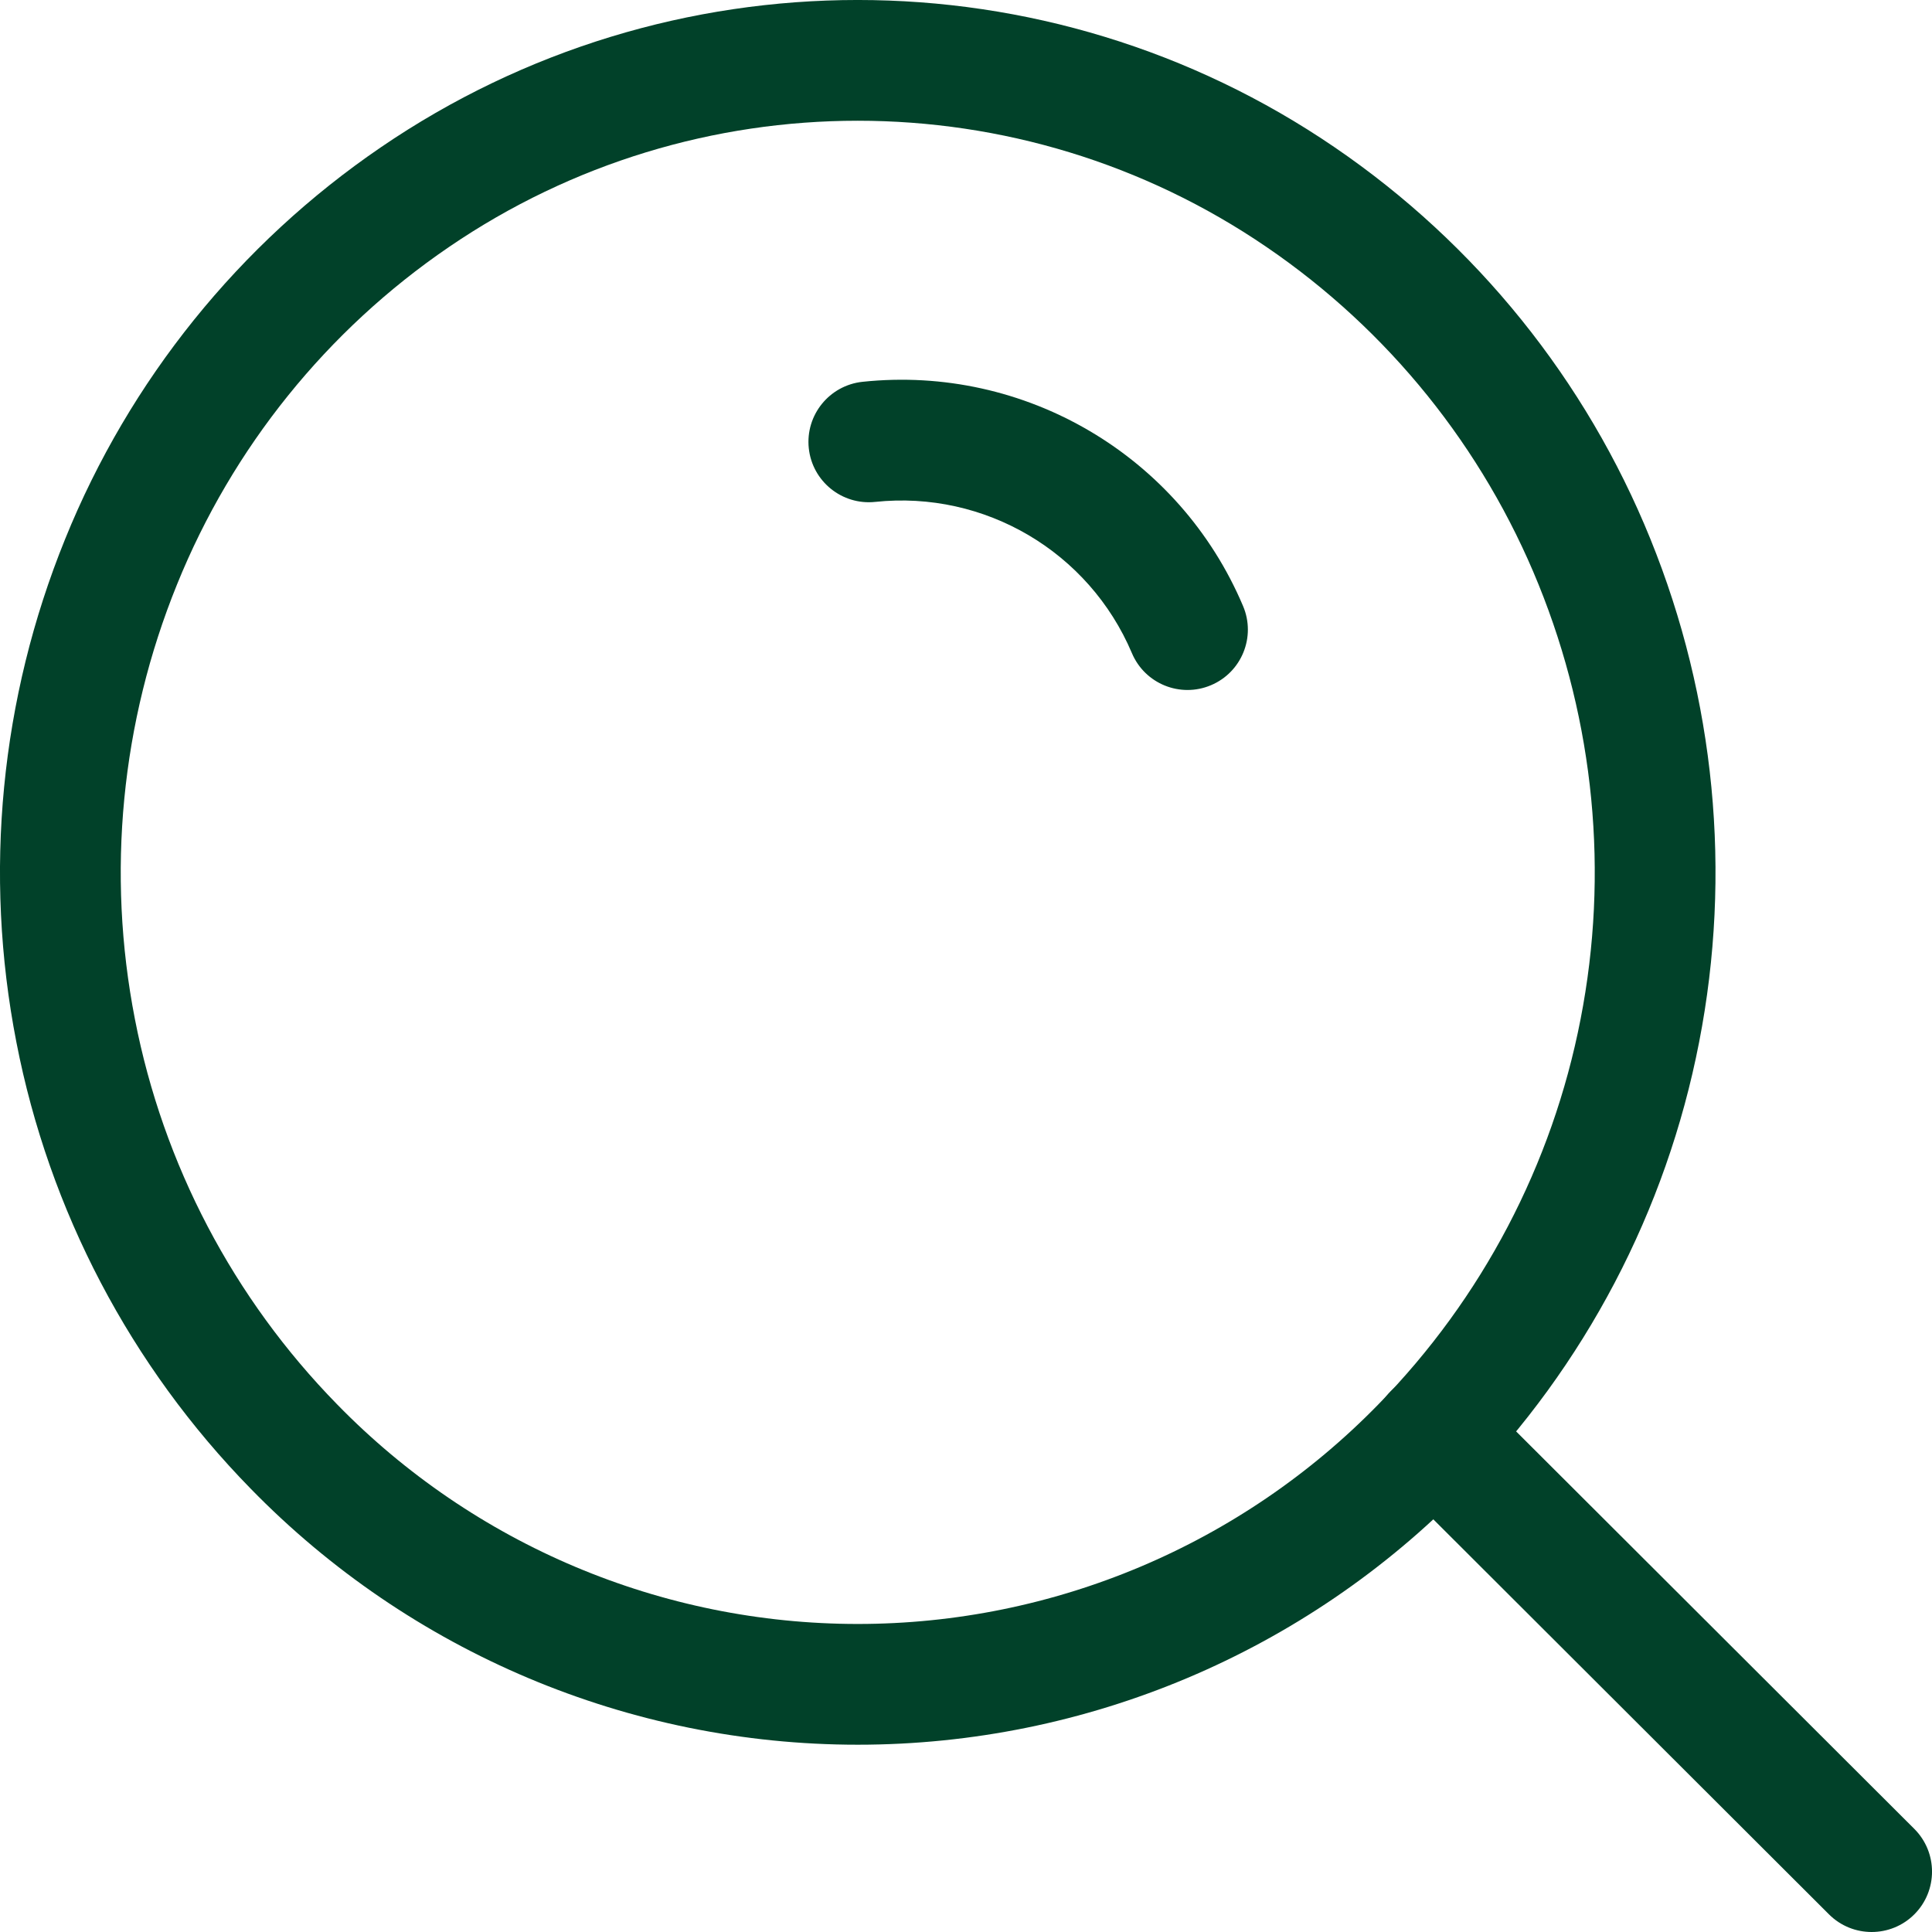
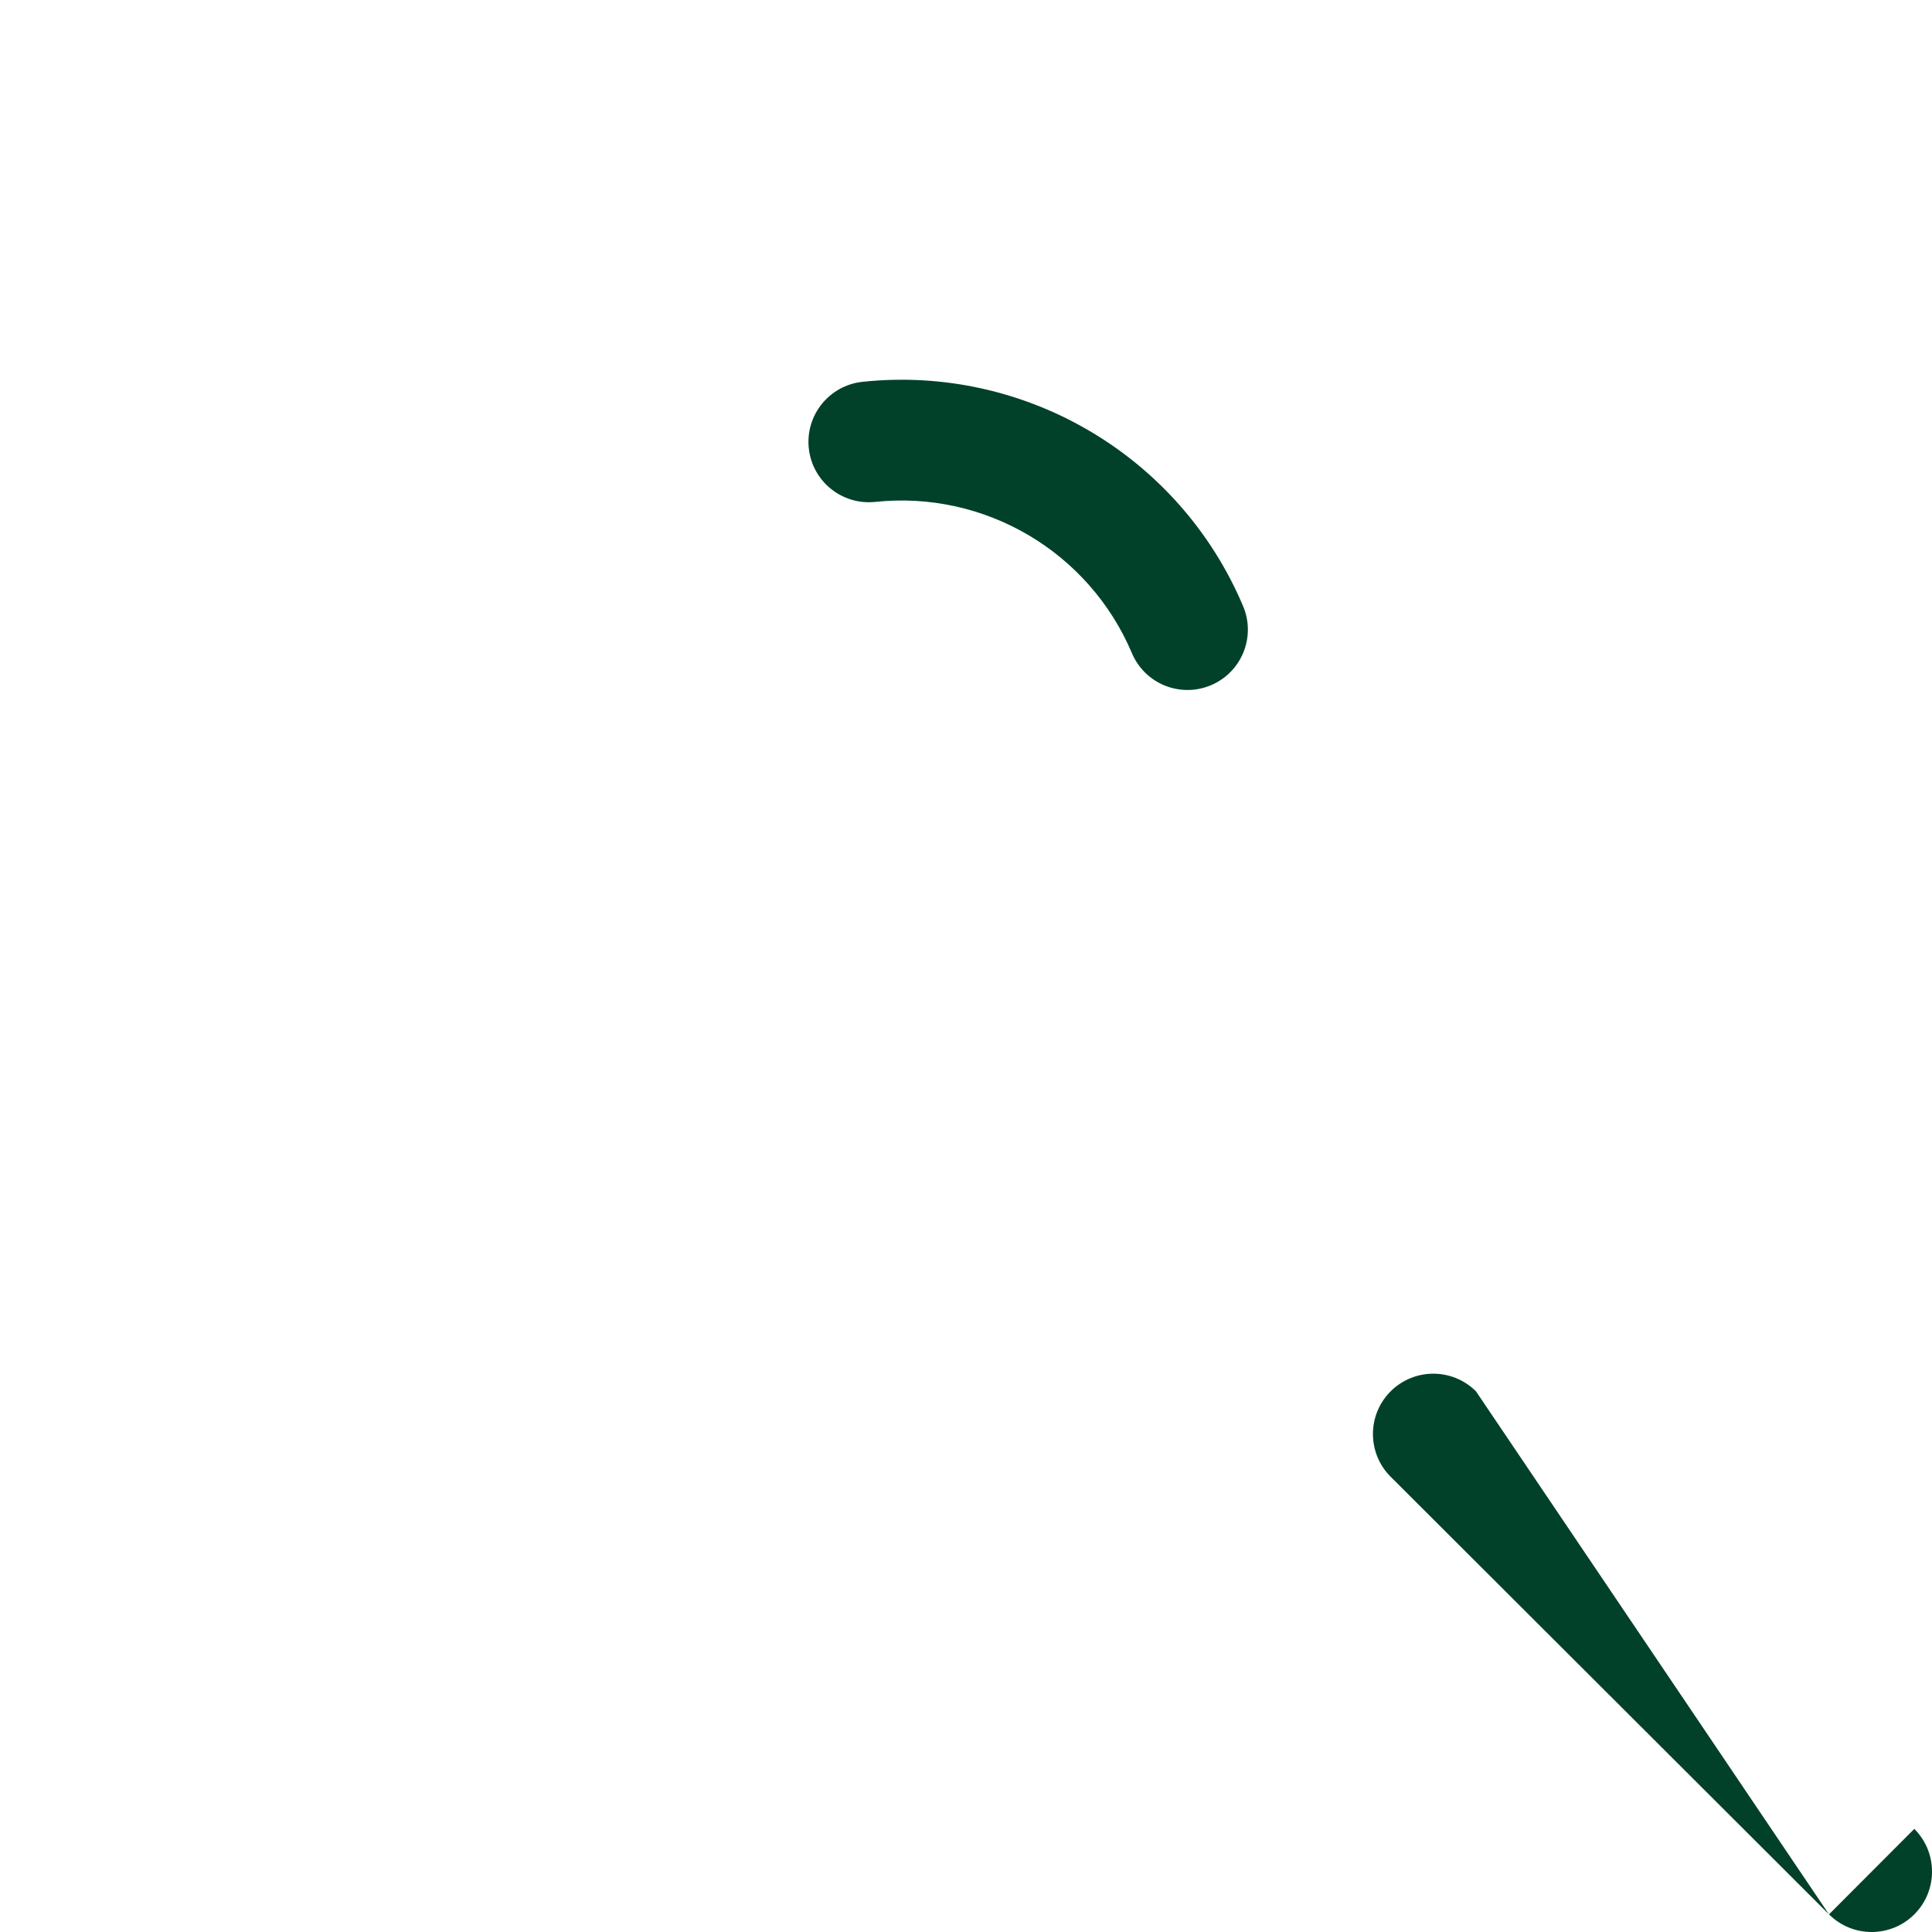
<svg xmlns="http://www.w3.org/2000/svg" width="32" height="32" viewBox="0 0 32 32" fill="none">
-   <path fill-rule="evenodd" clip-rule="evenodd" d="M4.868 23.959C3.015 22.066 1.758 19.672 1.253 17.071C0.744 14.464 1.006 11.765 2.006 9.303C2.997 6.856 4.689 4.755 6.87 3.267C11.294 0.244 17.119 0.244 21.544 3.267C23.725 4.755 25.417 6.856 26.409 9.303C27.408 11.765 27.67 14.464 27.161 17.071C26.656 19.672 25.399 22.066 23.546 23.959C21.091 26.477 17.724 27.898 14.207 27.898C10.69 27.898 7.323 26.477 4.868 23.959V23.959Z" stroke="#014129" stroke-width="2" stroke-linecap="round" stroke-linejoin="round" />
-   <path d="M14.285 6.324C13.736 6.383 13.338 6.875 13.396 7.424C13.454 7.973 13.947 8.371 14.496 8.313L14.285 6.324ZM18.748 10.818C18.963 11.327 19.55 11.564 20.058 11.349C20.567 11.134 20.805 10.547 20.589 10.038L18.748 10.818ZM24.447 23.045C24.056 22.655 23.423 22.655 23.032 23.046C22.642 23.437 22.643 24.07 23.034 24.46L24.447 23.045ZM30.294 31.708C30.685 32.098 31.318 32.097 31.708 31.707C32.098 31.316 32.098 30.683 31.707 30.292L30.294 31.708ZM14.496 8.313C16.31 8.121 18.036 9.138 18.748 10.818L20.589 10.038C19.535 7.547 16.975 6.039 14.285 6.324L14.496 8.313ZM23.034 24.46L30.294 31.708L31.707 30.292L24.447 23.045L23.034 24.46Z" fill="#014129" />
+   <path d="M14.285 6.324C13.736 6.383 13.338 6.875 13.396 7.424C13.454 7.973 13.947 8.371 14.496 8.313L14.285 6.324ZM18.748 10.818C18.963 11.327 19.55 11.564 20.058 11.349C20.567 11.134 20.805 10.547 20.589 10.038L18.748 10.818ZM24.447 23.045C24.056 22.655 23.423 22.655 23.032 23.046C22.642 23.437 22.643 24.07 23.034 24.46L24.447 23.045ZM30.294 31.708C30.685 32.098 31.318 32.097 31.708 31.707C32.098 31.316 32.098 30.683 31.707 30.292L30.294 31.708ZM14.496 8.313C16.31 8.121 18.036 9.138 18.748 10.818L20.589 10.038C19.535 7.547 16.975 6.039 14.285 6.324L14.496 8.313ZM23.034 24.46L30.294 31.708L24.447 23.045L23.034 24.46Z" fill="#014129" />
</svg>